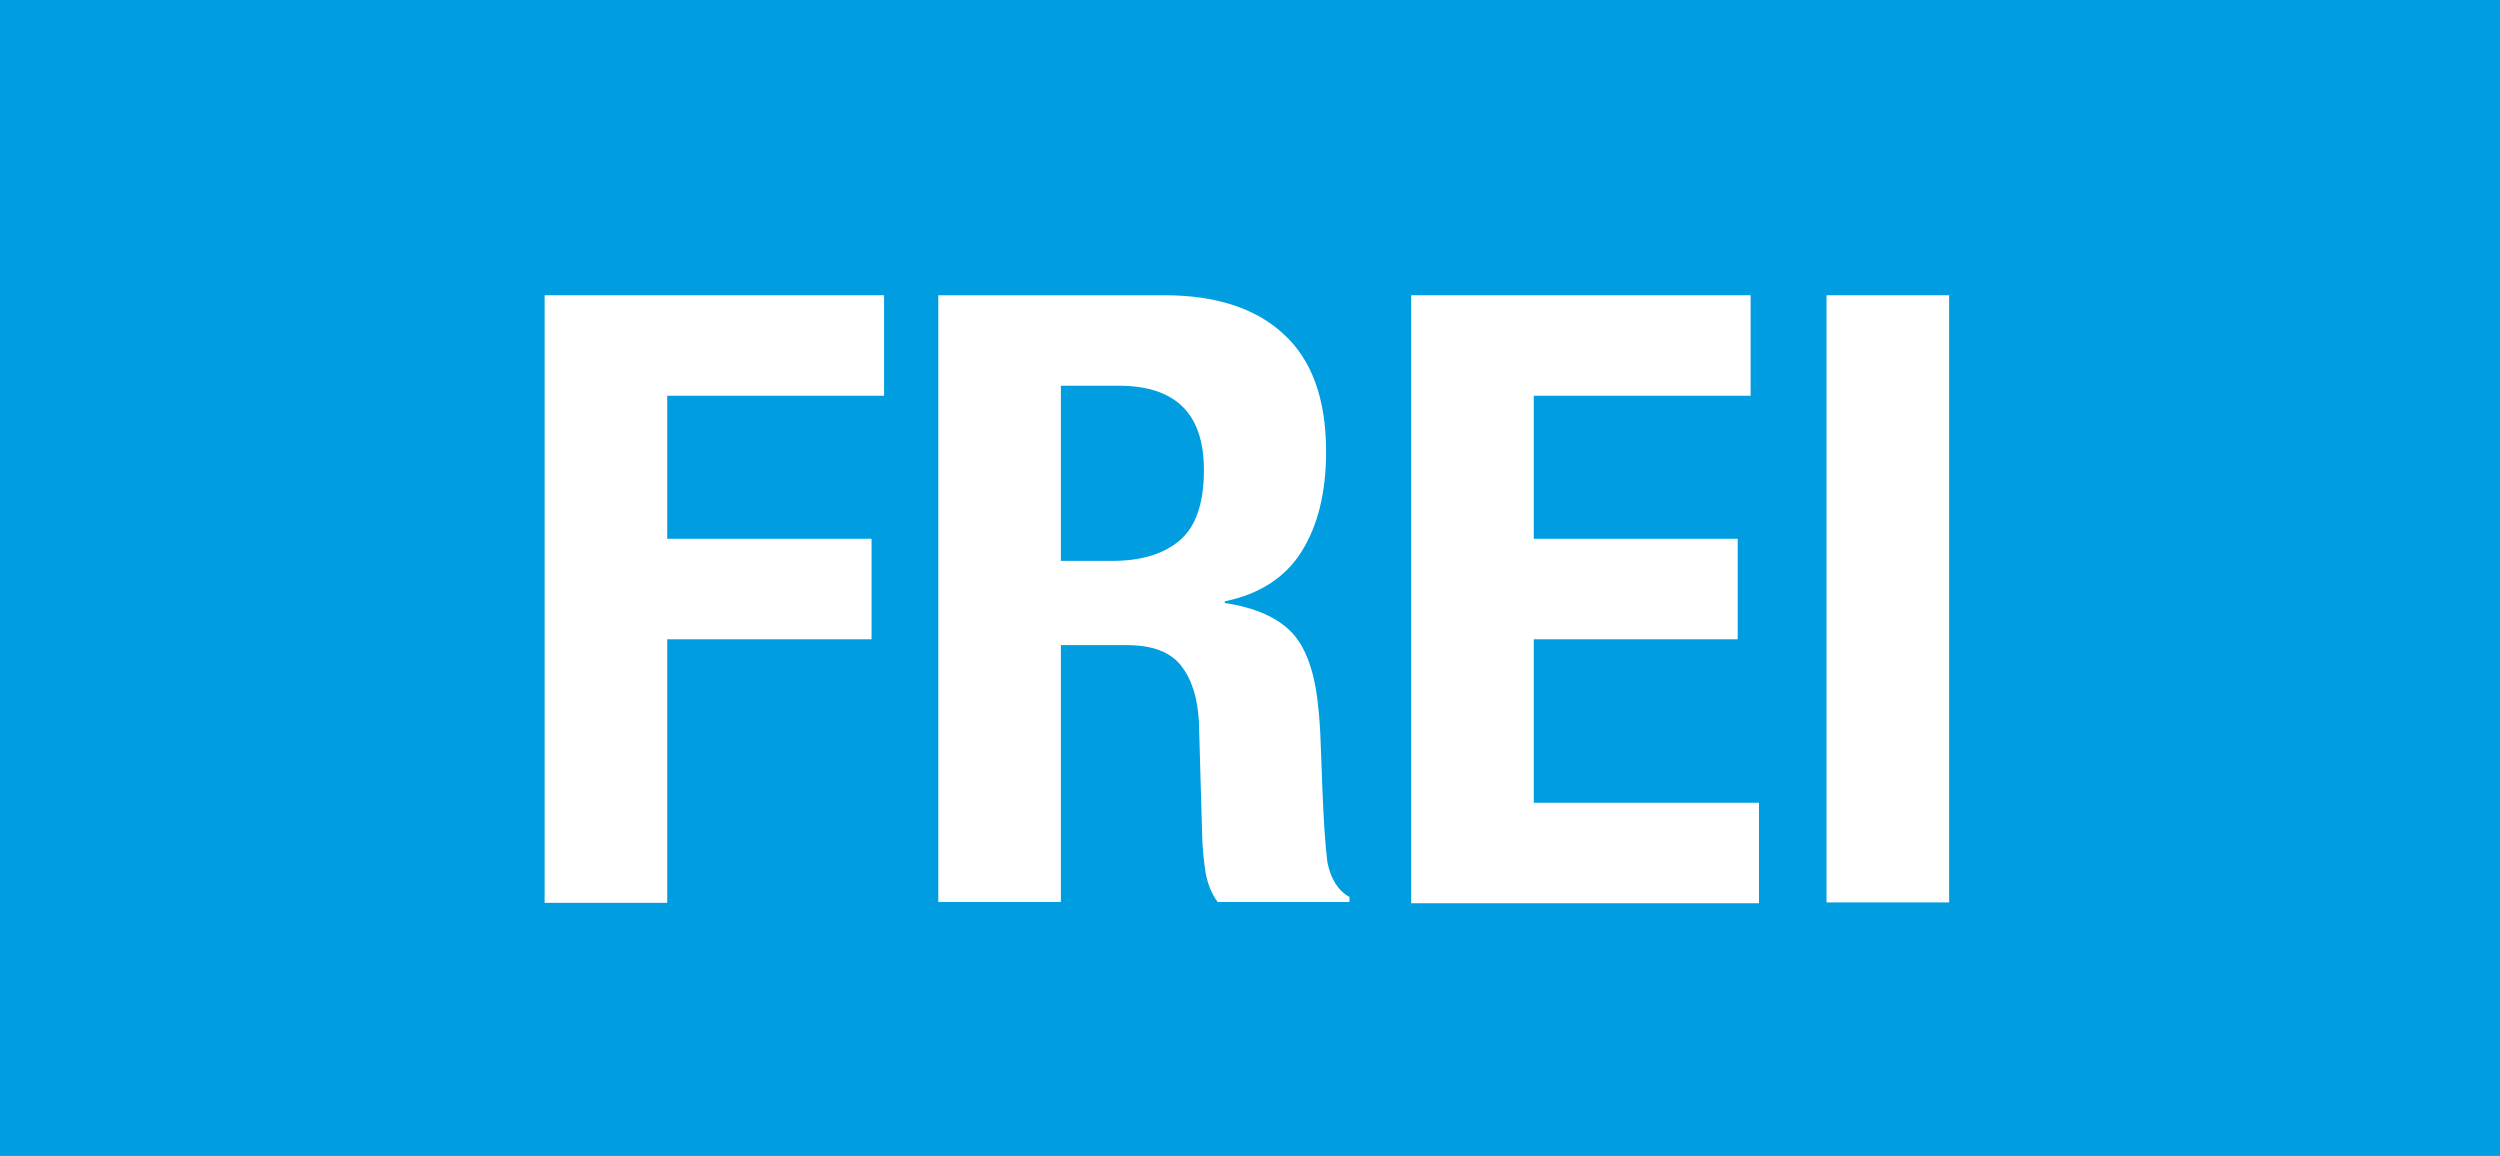
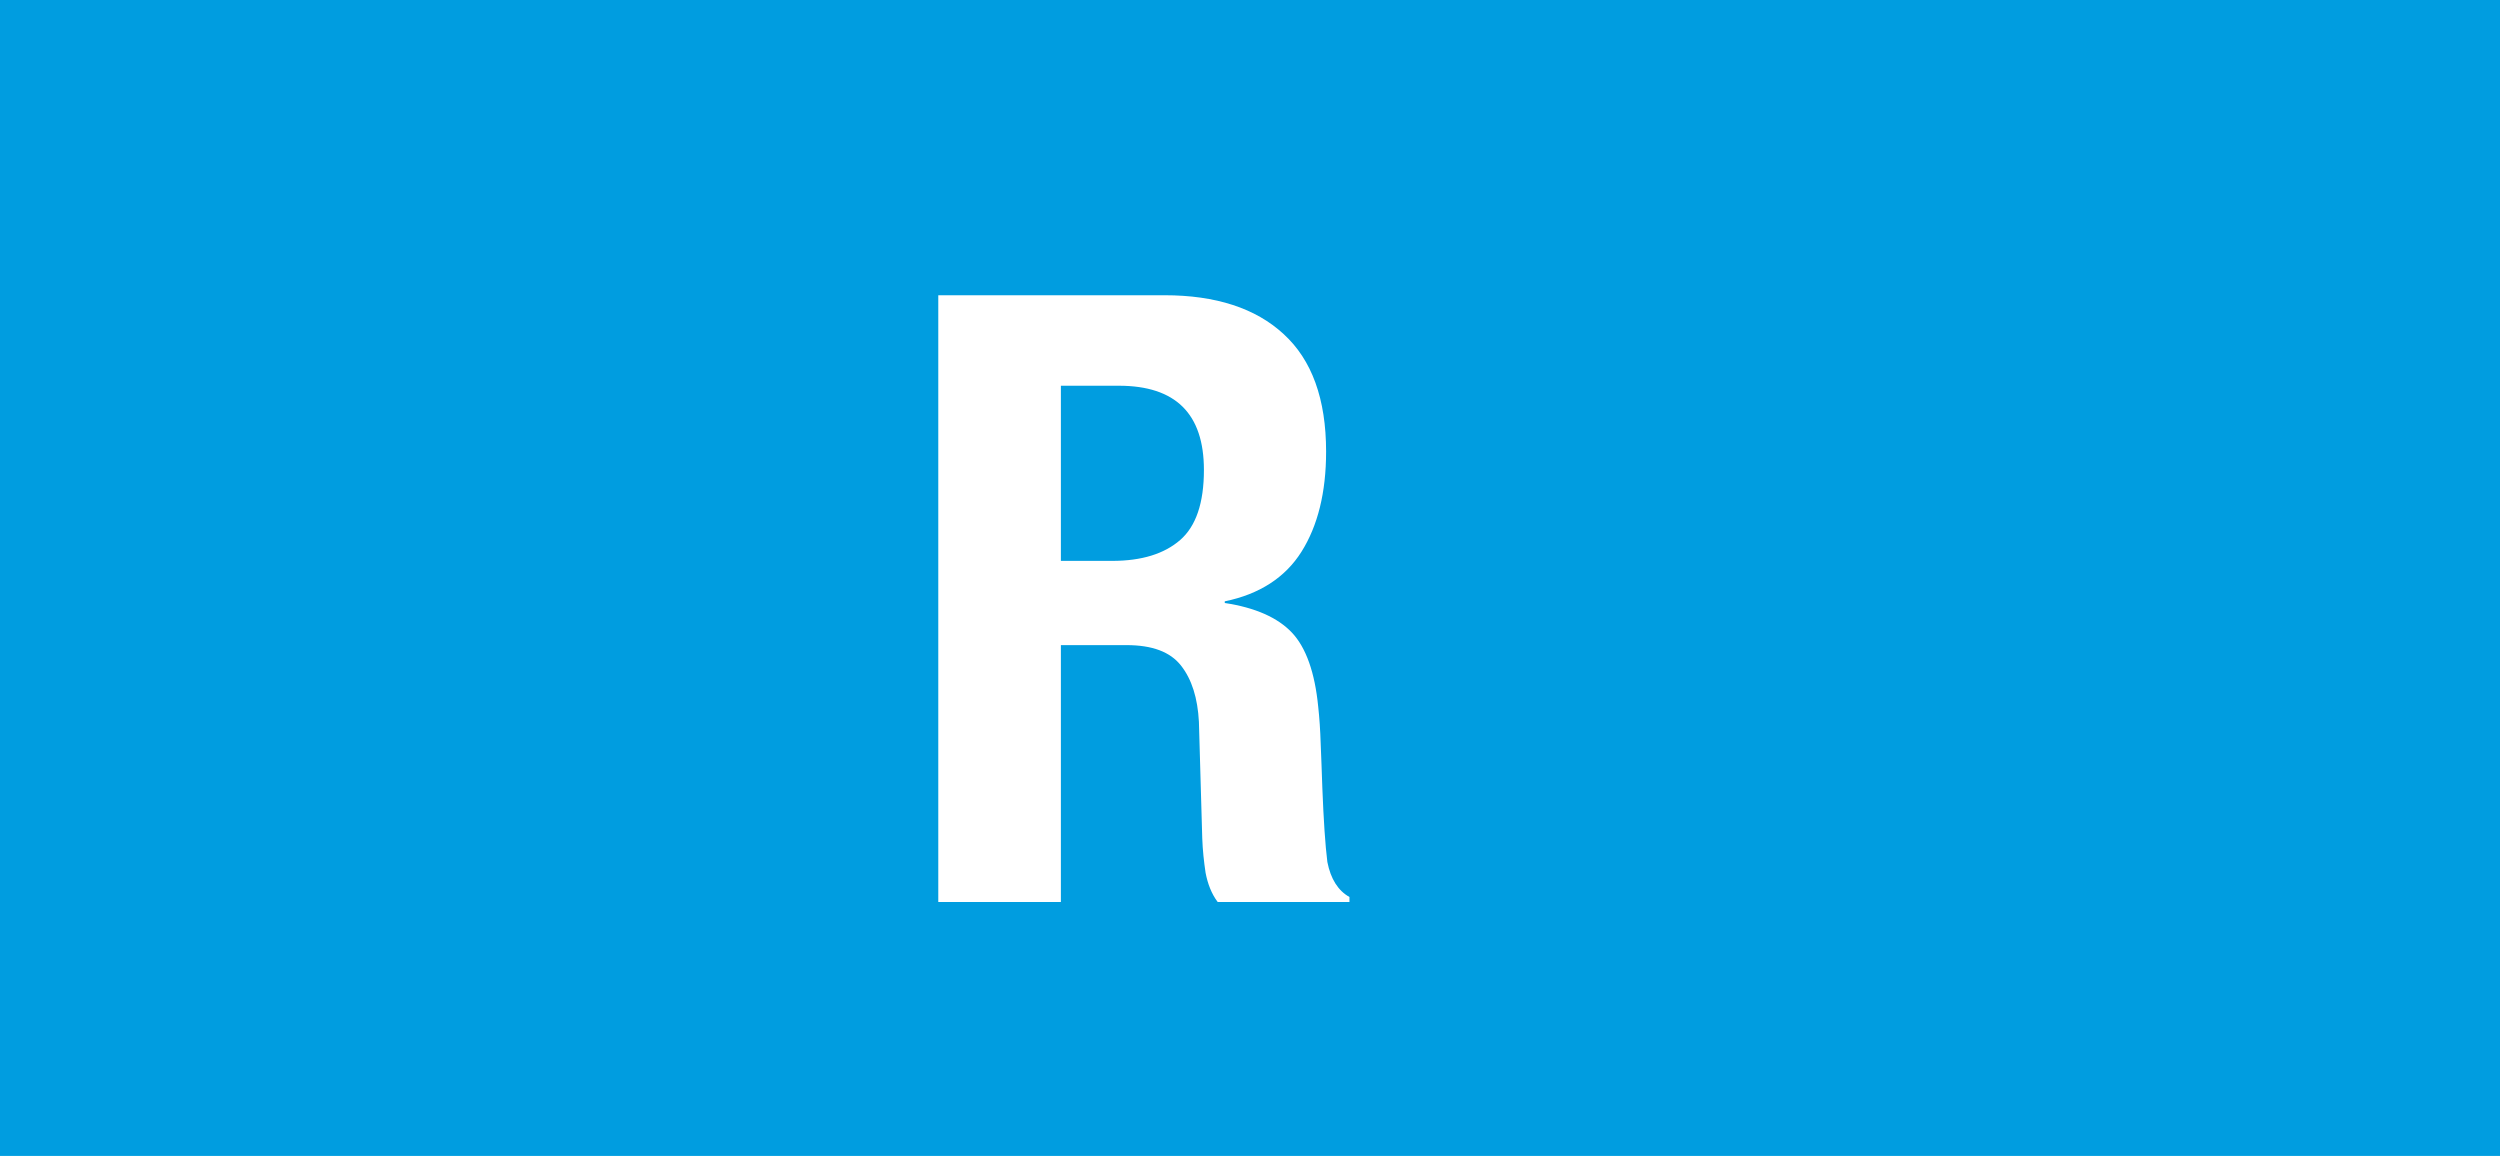
<svg xmlns="http://www.w3.org/2000/svg" version="1.1" id="Ebene_1" x="0px" y="0px" viewBox="0 0 599.5 277.2" style="enable-background:new 0 0 599.5 277.2;" xml:space="preserve">
  <style type="text/css">
	.st0{fill:#009DE0;}
	.st1{fill:#FFFFFF;}
</style>
  <rect class="st0" width="599.5" height="277.2" />
  <g>
-     <path class="st1" d="M212,70.8v24.1h-52v34.3H209v24.1H160v63.2h-29.4V70.8H212z" />
    <path class="st1" d="M279.3,70.8c12.2,0,21.8,3.1,28.5,9.3c6.8,6.2,10.2,15.6,10.2,28.2c0,9.8-2,17.8-5.9,24   c-3.9,6.2-10.1,10.2-18.4,11.9v0.4c7.3,1.1,12.7,3.5,16.1,7.1s5.5,9.6,6.3,17.7c0.3,2.7,0.5,5.7,0.6,8.9c0.1,3.2,0.3,6.8,0.4,10.7   c0.3,7.7,0.7,13.7,1.2,17.7c0.8,4.1,2.6,6.9,5.3,8.4v1.2H292c-1.5-2-2.4-4.4-2.9-7c-0.4-2.7-0.7-5.4-0.8-8.3l-0.8-27.9   c-0.3-5.7-1.7-10.2-4.3-13.5c-2.6-3.3-6.9-4.9-13.1-4.9h-15.7v61.6h-29.4V70.8H279.3z M266.7,134.5c7.1,0,12.5-1.7,16.3-5   c3.8-3.3,5.7-8.9,5.7-16.8c0-13.5-6.8-20.2-20.4-20.2h-13.9v42H266.7z" />
-     <path class="st1" d="M419.8,94.9h-52v34.3h48.9v24.1h-48.9v39.2h54v24.1h-83.4V70.8h81.4V94.9z" />
-     <path class="st1" d="M438,70.8h29.4v145.6H438V70.8z" />
  </g>
</svg>